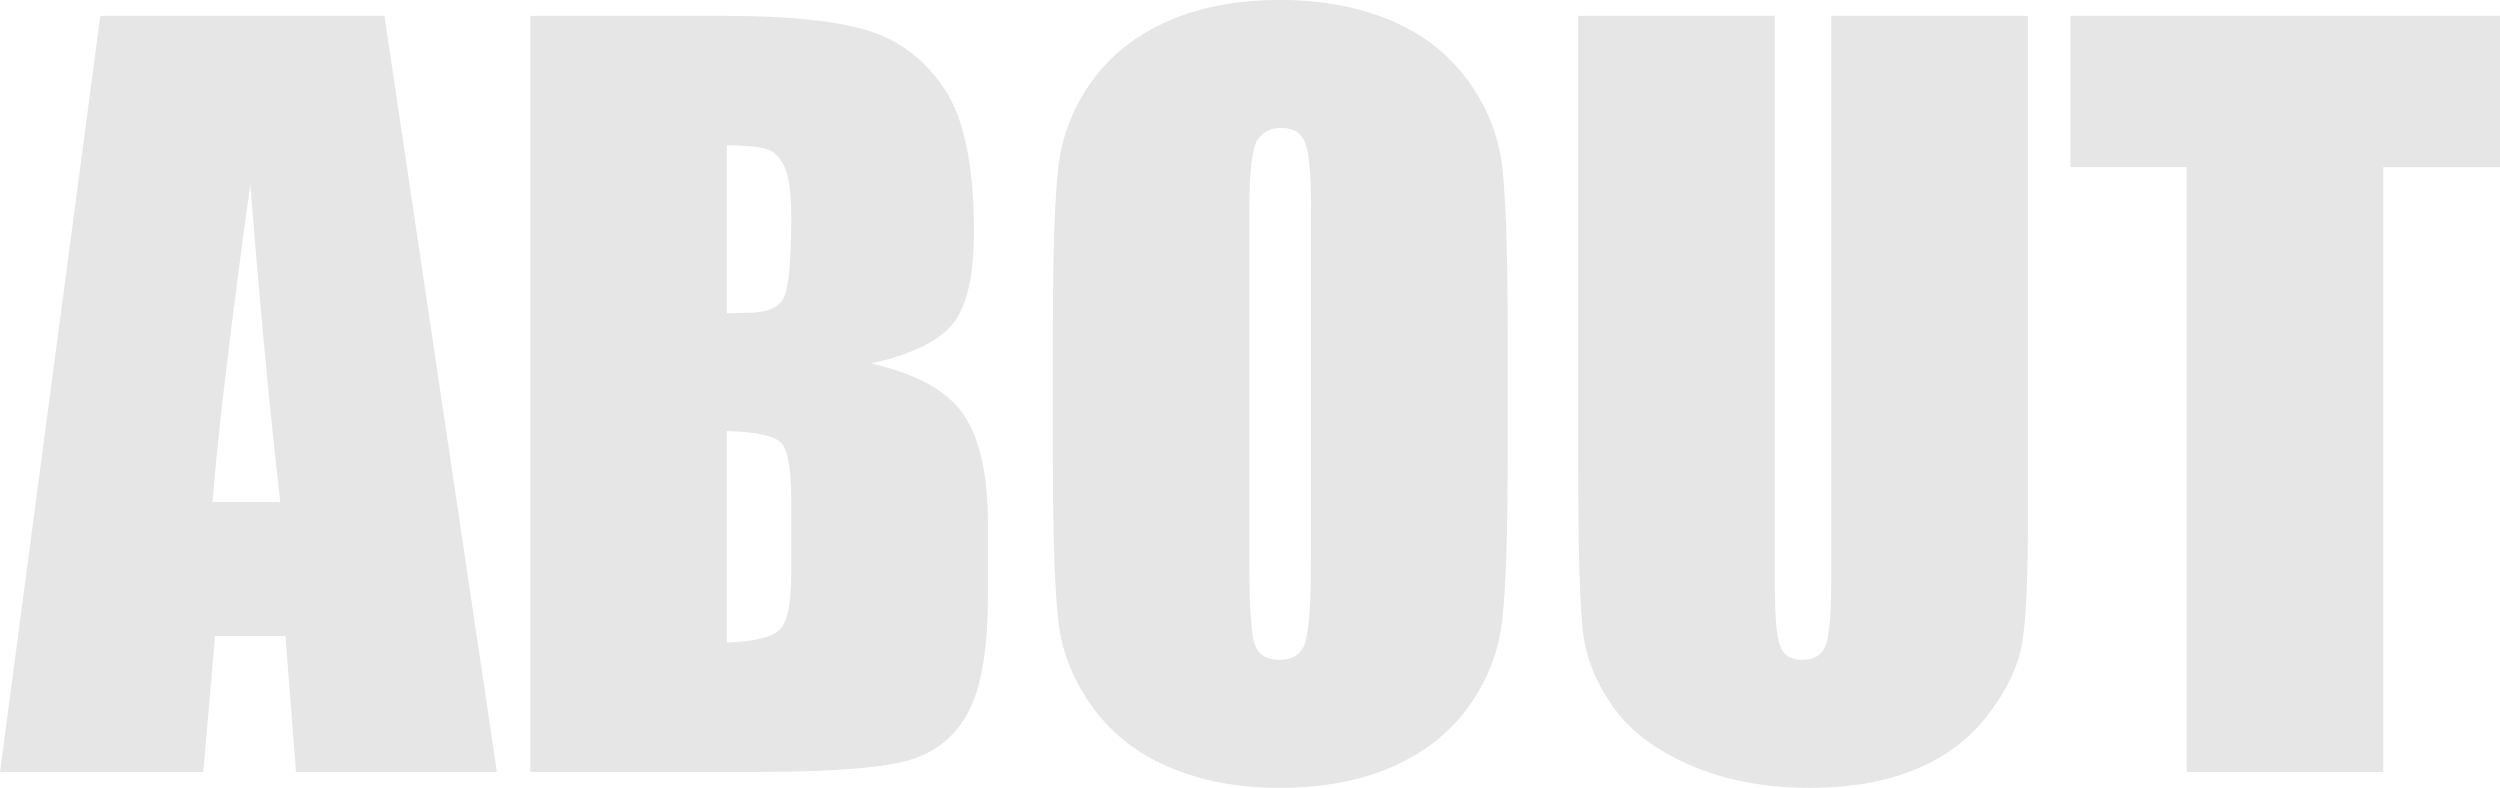
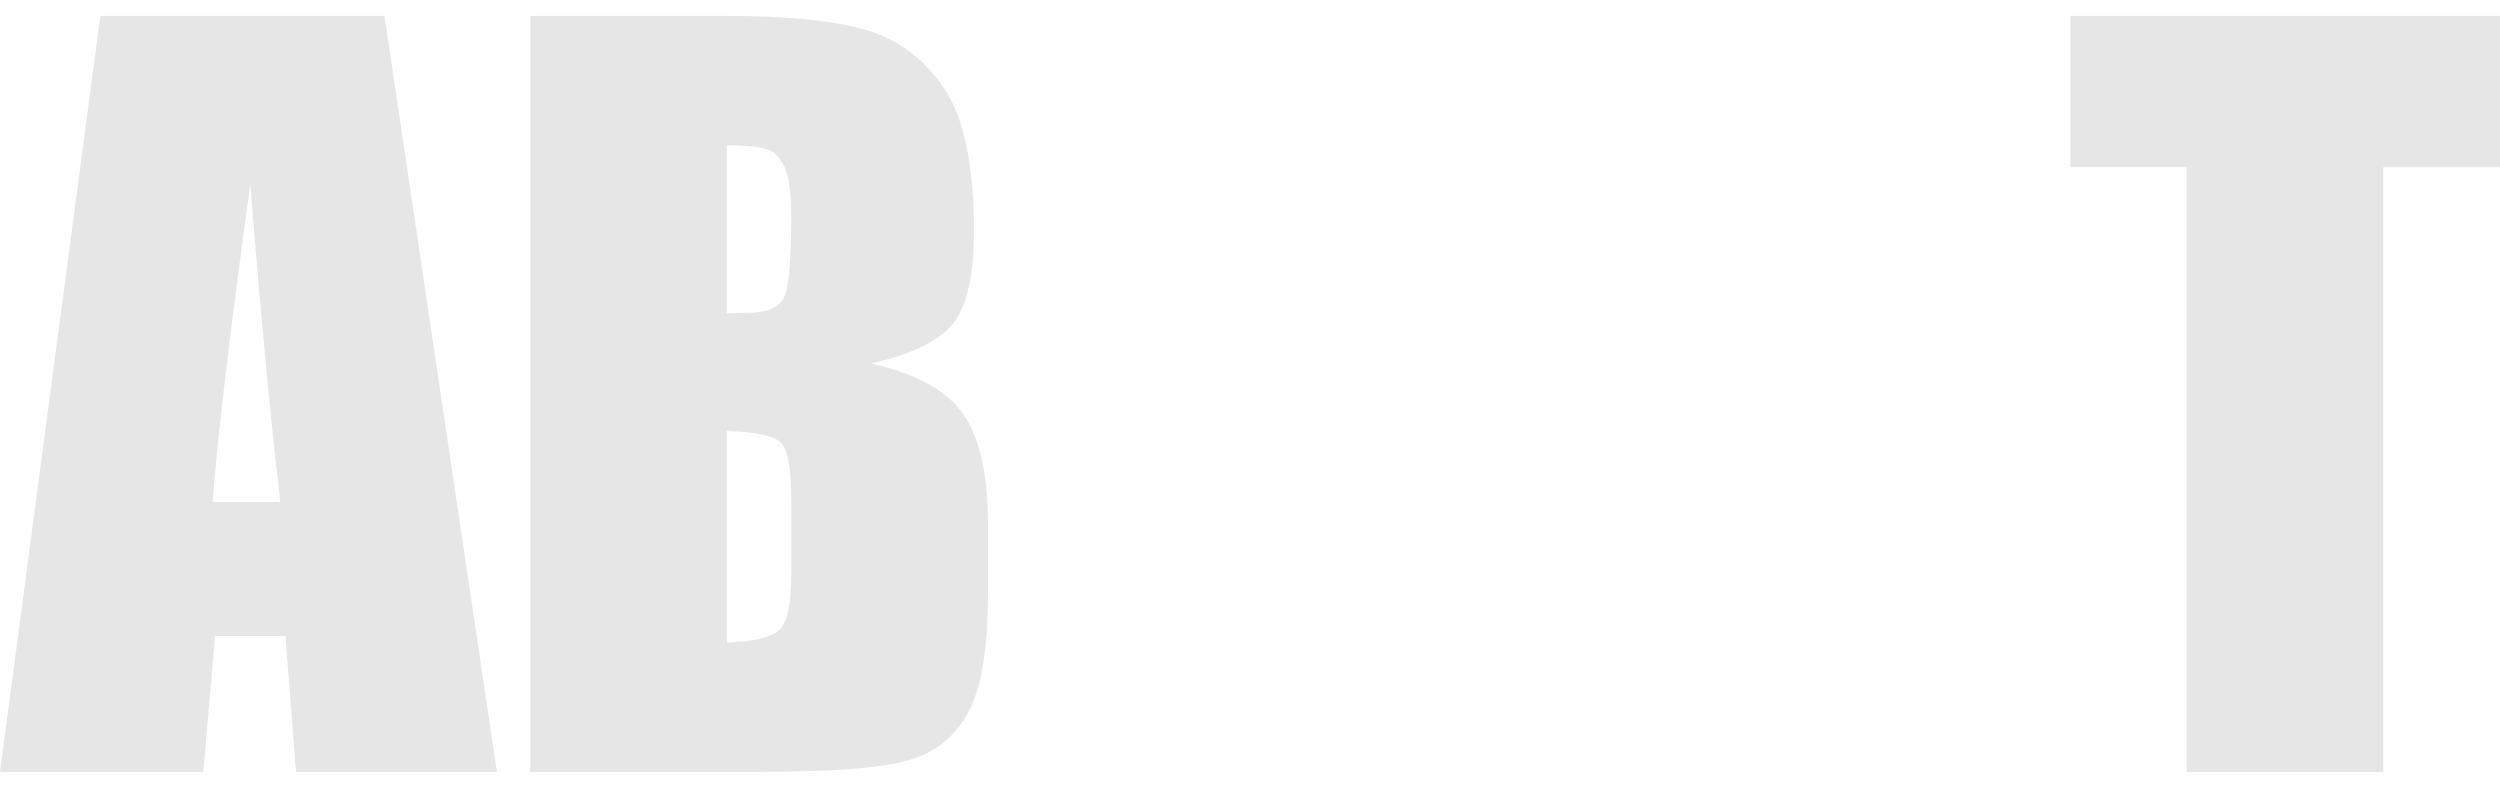
<svg xmlns="http://www.w3.org/2000/svg" id="b" viewBox="0 0 470.52 148.27">
  <defs>
    <style>.d{fill:#e6e6e6;}</style>
  </defs>
  <g id="c">
    <path class="d" d="M72.36,2.99l21.16,142.29h-37.81l-1.99-25.58h-13.24l-2.22,25.58H0L18.88,2.99h53.48ZM52.75,94.48c-1.87-16.12-3.75-36.04-5.64-59.77-3.77,27.25-6.14,47.17-7.1,59.77h12.74Z" />
    <path class="d" d="M99.8,2.99h36.91c11.66,0,20.49.91,26.5,2.72,6.01,1.82,10.85,5.49,14.55,11.02,3.69,5.53,5.54,14.45,5.54,26.75,0,8.31-1.3,14.11-3.91,17.39-2.61,3.28-7.75,5.8-15.42,7.55,8.55,1.94,14.35,5.14,17.4,9.63,3.05,4.49,4.57,11.36,4.57,20.62v13.19c0,9.62-1.1,16.74-3.3,21.37-2.2,4.63-5.7,7.8-10.5,9.5-4.81,1.7-14.65,2.55-29.53,2.55h-42.8V2.99ZM136.8,27.33v31.64c1.58-.06,2.81-.09,3.69-.09,3.63,0,5.95-.89,6.94-2.68,1-1.79,1.49-6.9,1.49-15.34,0-4.45-.41-7.57-1.23-9.36-.82-1.79-1.89-2.91-3.21-3.38-1.32-.47-3.88-.73-7.69-.79ZM136.8,81.12v39.81c5.21-.18,8.54-1,9.98-2.46,1.44-1.46,2.15-5.07,2.15-10.81v-13.27c0-6.09-.65-9.78-1.93-11.07-1.29-1.29-4.69-2.02-10.2-2.2Z" />
-     <path class="d" d="M283.75,86.31c0,14.3-.34,24.42-1.01,30.37-.67,5.95-2.78,11.38-6.33,16.3-3.55,4.92-8.34,8.7-14.37,11.34-6.04,2.64-13.07,3.96-21.09,3.96s-14.46-1.25-20.52-3.74-10.94-6.23-14.63-11.21c-3.69-4.98-5.89-10.4-6.59-16.26-.7-5.86-1.05-16.11-1.05-30.76v-24.35c0-14.3.34-24.42,1.01-30.37.67-5.95,2.78-11.38,6.33-16.3,3.54-4.92,8.33-8.7,14.37-11.34,6.03-2.64,13.07-3.96,21.09-3.96,7.62,0,14.46,1.25,20.52,3.74,6.06,2.49,10.94,6.23,14.63,11.21,3.69,4.98,5.89,10.4,6.59,16.26.7,5.86,1.05,16.11,1.05,30.76v24.35ZM246.75,39.55c0-6.62-.37-10.85-1.1-12.7-.73-1.85-2.24-2.77-4.53-2.77-1.93,0-3.41.75-4.44,2.24-1.03,1.49-1.54,5.9-1.54,13.23v66.45c0,8.26.34,13.36,1.01,15.29.67,1.93,2.24,2.9,4.7,2.9s4.13-1.11,4.83-3.34c.7-2.23,1.05-7.53,1.05-15.91V39.55Z" />
-     <path class="d" d="M381.67,2.99v95.1c0,10.78-.35,18.36-1.05,22.72-.7,4.37-2.78,8.85-6.24,13.45-3.46,4.6-8.01,8.09-13.67,10.46-5.66,2.37-12.32,3.56-20,3.56-8.5,0-16-1.41-22.5-4.22s-11.37-6.47-14.59-10.99c-3.22-4.51-5.13-9.27-5.71-14.28-.59-5.01-.88-15.54-.88-31.6V2.99h37v106.7c0,6.21.34,10.18,1.01,11.91.67,1.73,2.04,2.59,4.09,2.59,2.34,0,3.85-.95,4.53-2.86.67-1.9,1.01-6.4,1.01-13.49V2.99h37Z" />
    <path class="d" d="M470.52,2.99v28.48h-21.97v113.82h-37V31.46h-21.88V2.99h80.86Z" />
  </g>
</svg>